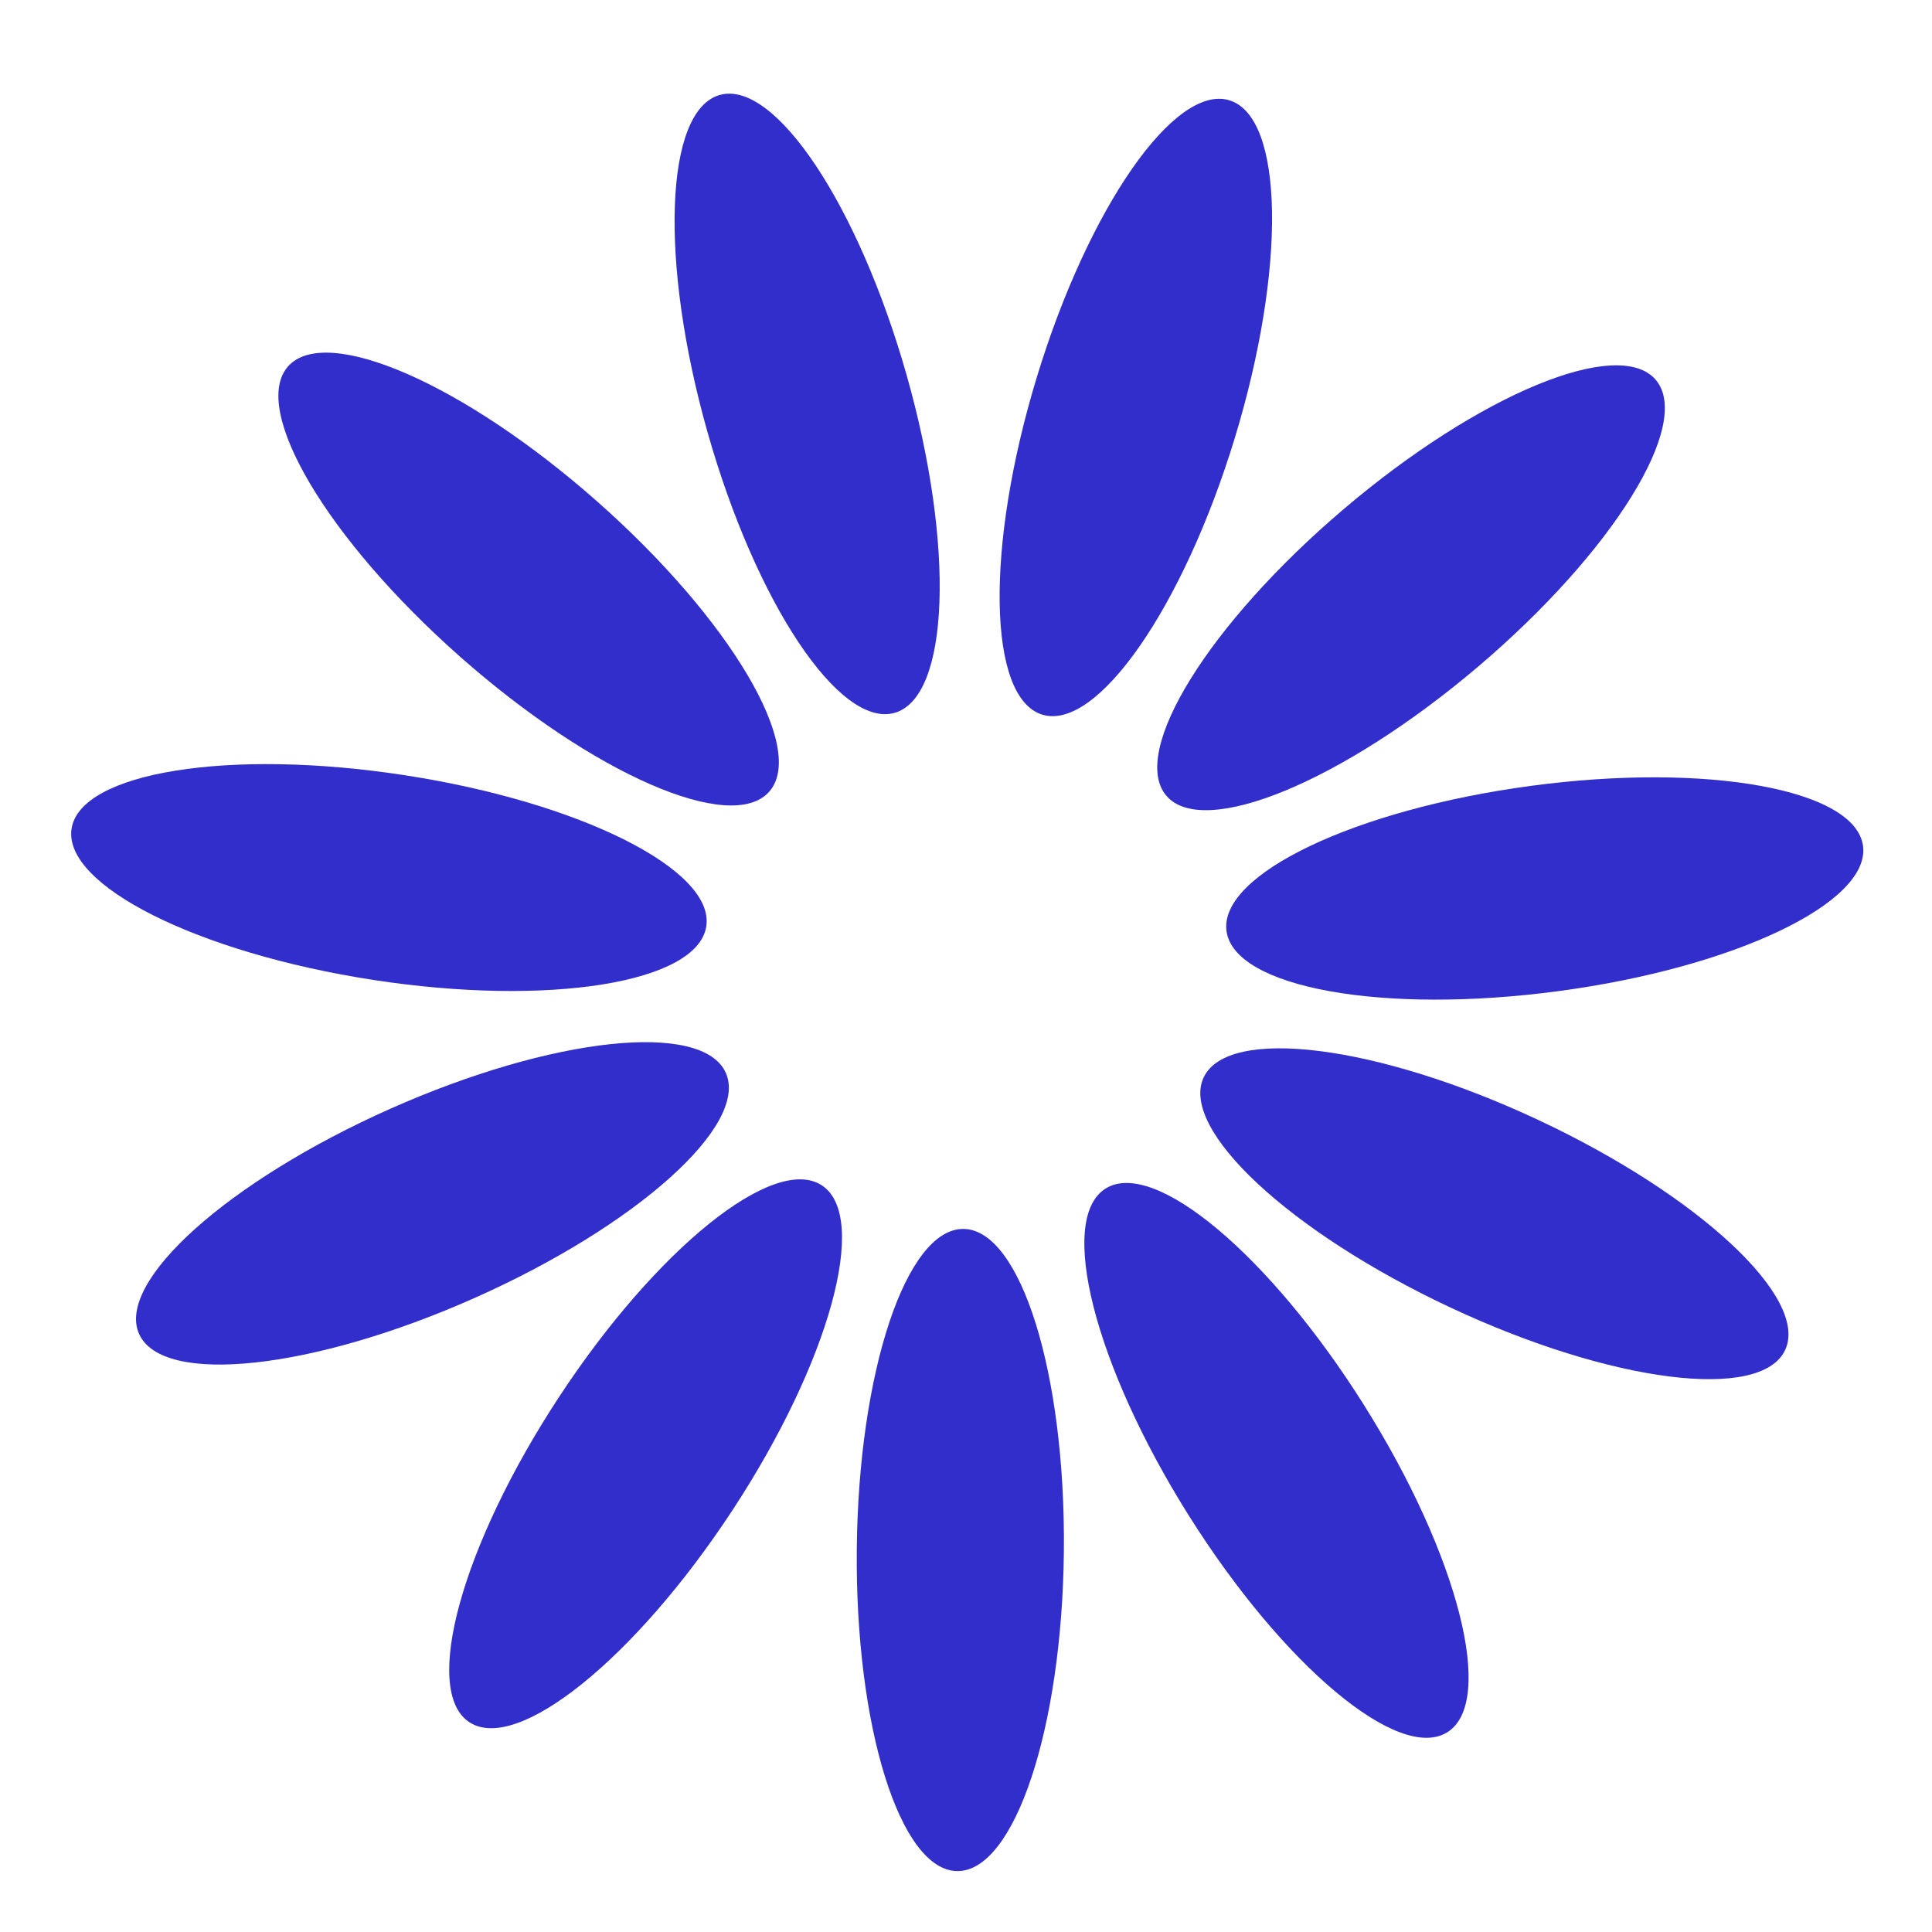
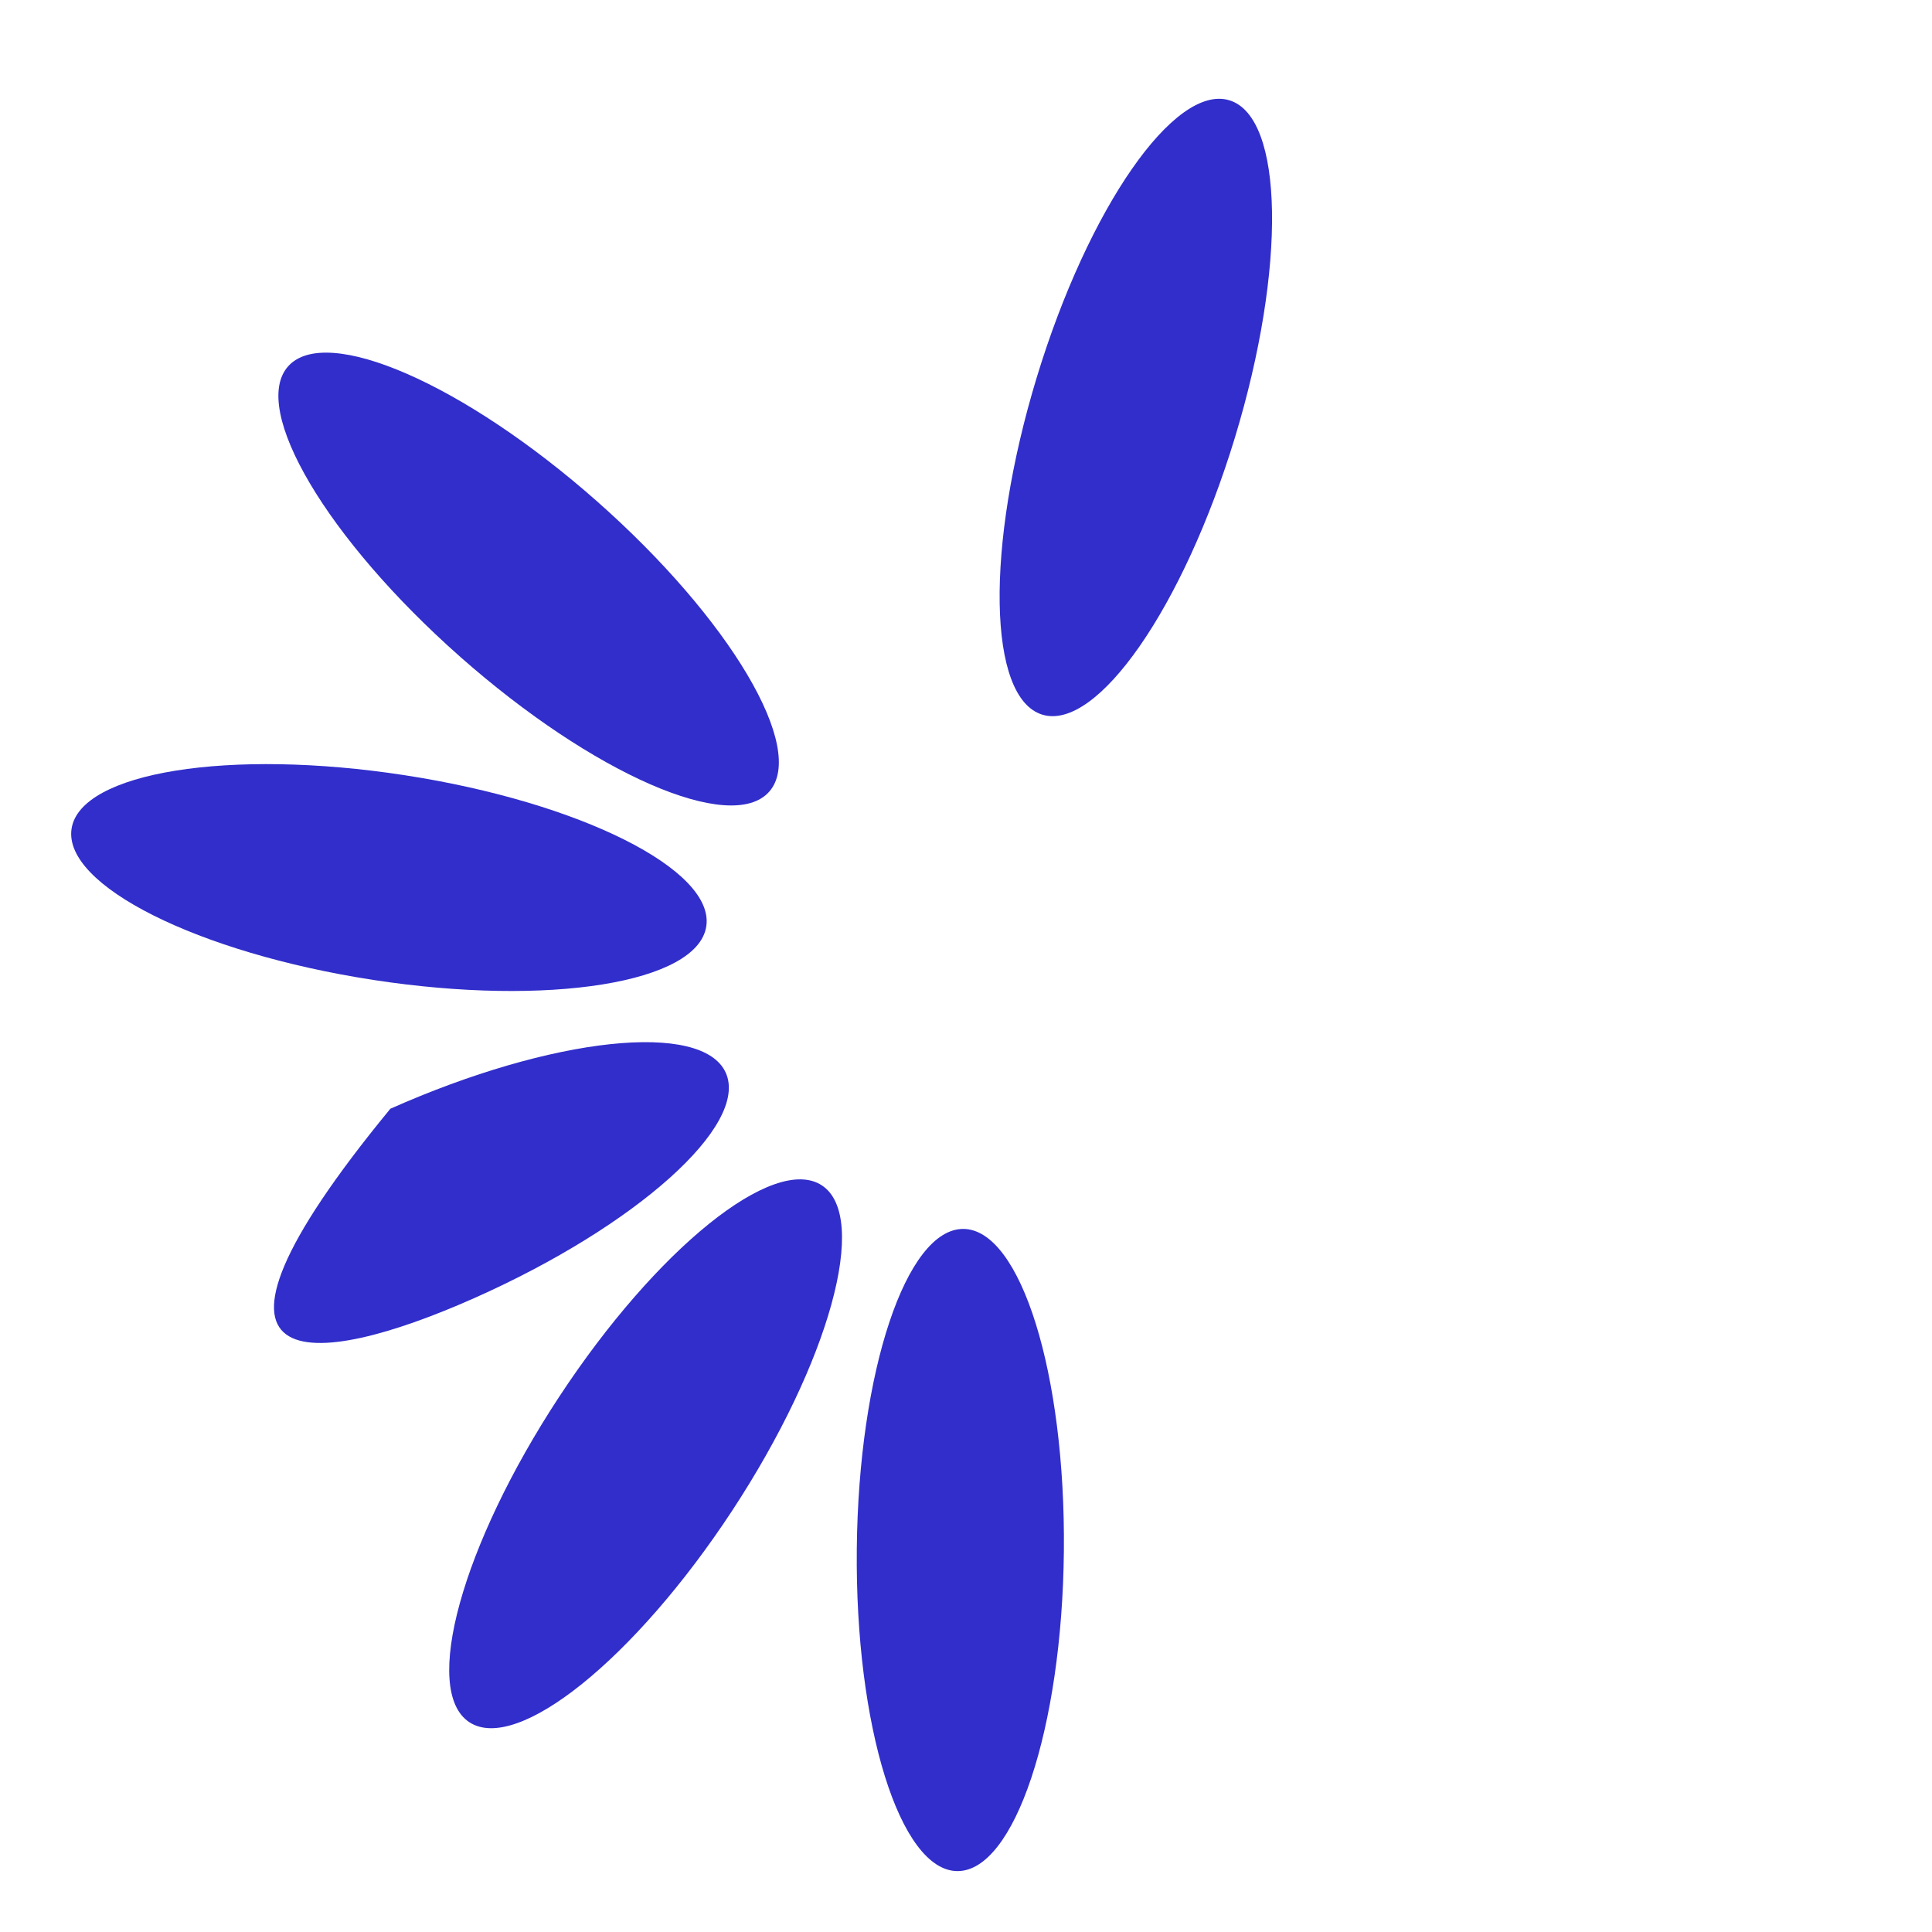
<svg xmlns="http://www.w3.org/2000/svg" width="44" height="44" viewBox="0 0 44 44" fill="none">
  <path d="M24.229 35.324C24.269 31.285 23.245 28.001 21.943 27.988C20.64 27.976 19.552 31.239 19.513 35.278C19.473 39.316 20.497 42.6 21.8 42.613C23.102 42.626 24.19 39.362 24.229 35.324Z" fill="#312ECB" />
  <path d="M16.675 34.404C18.892 31.027 19.806 27.711 18.717 26.996C17.628 26.281 14.949 28.439 12.732 31.815C10.515 35.191 9.601 38.507 10.689 39.222C11.778 39.937 14.458 37.78 16.675 34.404Z" fill="#312ECB" />
-   <path d="M10.807 29.561C14.497 27.919 17.059 25.624 16.53 24.434C16.001 23.244 12.58 23.609 8.89 25.251C5.2 26.892 2.638 29.188 3.167 30.378C3.696 31.568 7.117 31.202 10.807 29.561Z" fill="#312ECB" />
+   <path d="M10.807 29.561C14.497 27.919 17.059 25.624 16.53 24.434C16.001 23.244 12.58 23.609 8.89 25.251C3.696 31.568 7.117 31.202 10.807 29.561Z" fill="#312ECB" />
  <path d="M16.085 21.098C16.284 19.811 13.208 18.269 9.217 17.655C5.225 17.04 1.828 17.586 1.63 18.873C1.432 20.161 4.507 21.702 8.499 22.317C12.491 22.931 15.887 22.386 16.085 21.098Z" fill="#312ECB" />
  <path d="M17.518 18.03C18.381 17.055 16.627 14.095 13.601 11.421C10.575 8.746 7.422 7.369 6.56 8.345C5.697 9.321 7.451 12.28 10.477 14.955C13.504 17.63 16.656 19.006 17.518 18.03Z" fill="#312ECB" />
-   <path d="M20.373 16.235C21.627 15.881 21.751 12.443 20.652 8.557C19.552 4.671 17.645 1.808 16.391 2.163C15.138 2.517 15.013 5.955 16.113 9.841C17.213 13.727 19.12 16.59 20.373 16.235Z" fill="#312ECB" />
  <path d="M28.124 9.967C29.3 6.103 29.244 2.663 27.998 2.284C26.752 1.905 24.788 4.73 23.612 8.593C22.436 12.457 22.492 15.897 23.739 16.276C24.985 16.655 26.948 13.831 28.124 9.967Z" fill="#312ECB" />
-   <path d="M33.662 15.183C36.74 12.569 38.552 9.644 37.709 8.651C36.865 7.659 33.686 8.974 30.608 11.589C27.53 14.204 25.719 17.128 26.562 18.121C27.406 19.113 30.584 17.798 33.662 15.183Z" fill="#312ECB" />
-   <path d="M35.494 22.572C39.497 22.037 42.602 20.556 42.429 19.265C42.256 17.974 38.871 17.361 34.868 17.897C30.865 18.433 27.76 19.913 27.933 21.204C28.105 22.495 31.491 23.108 35.494 22.572Z" fill="#312ECB" />
-   <path d="M40.655 30.746C41.208 29.566 38.692 27.221 35.035 25.507C31.378 23.793 27.965 23.36 27.412 24.539C26.859 25.719 29.376 28.064 33.033 29.778C36.69 31.492 40.103 31.925 40.655 30.746Z" fill="#312ECB" />
-   <path d="M32.963 39.45C34.066 38.757 33.217 35.423 31.067 32.004C28.918 28.585 26.281 26.375 25.178 27.069C24.076 27.762 24.925 31.096 27.074 34.515C29.224 37.934 31.861 40.144 32.963 39.45Z" fill="#312ECB" />
</svg>